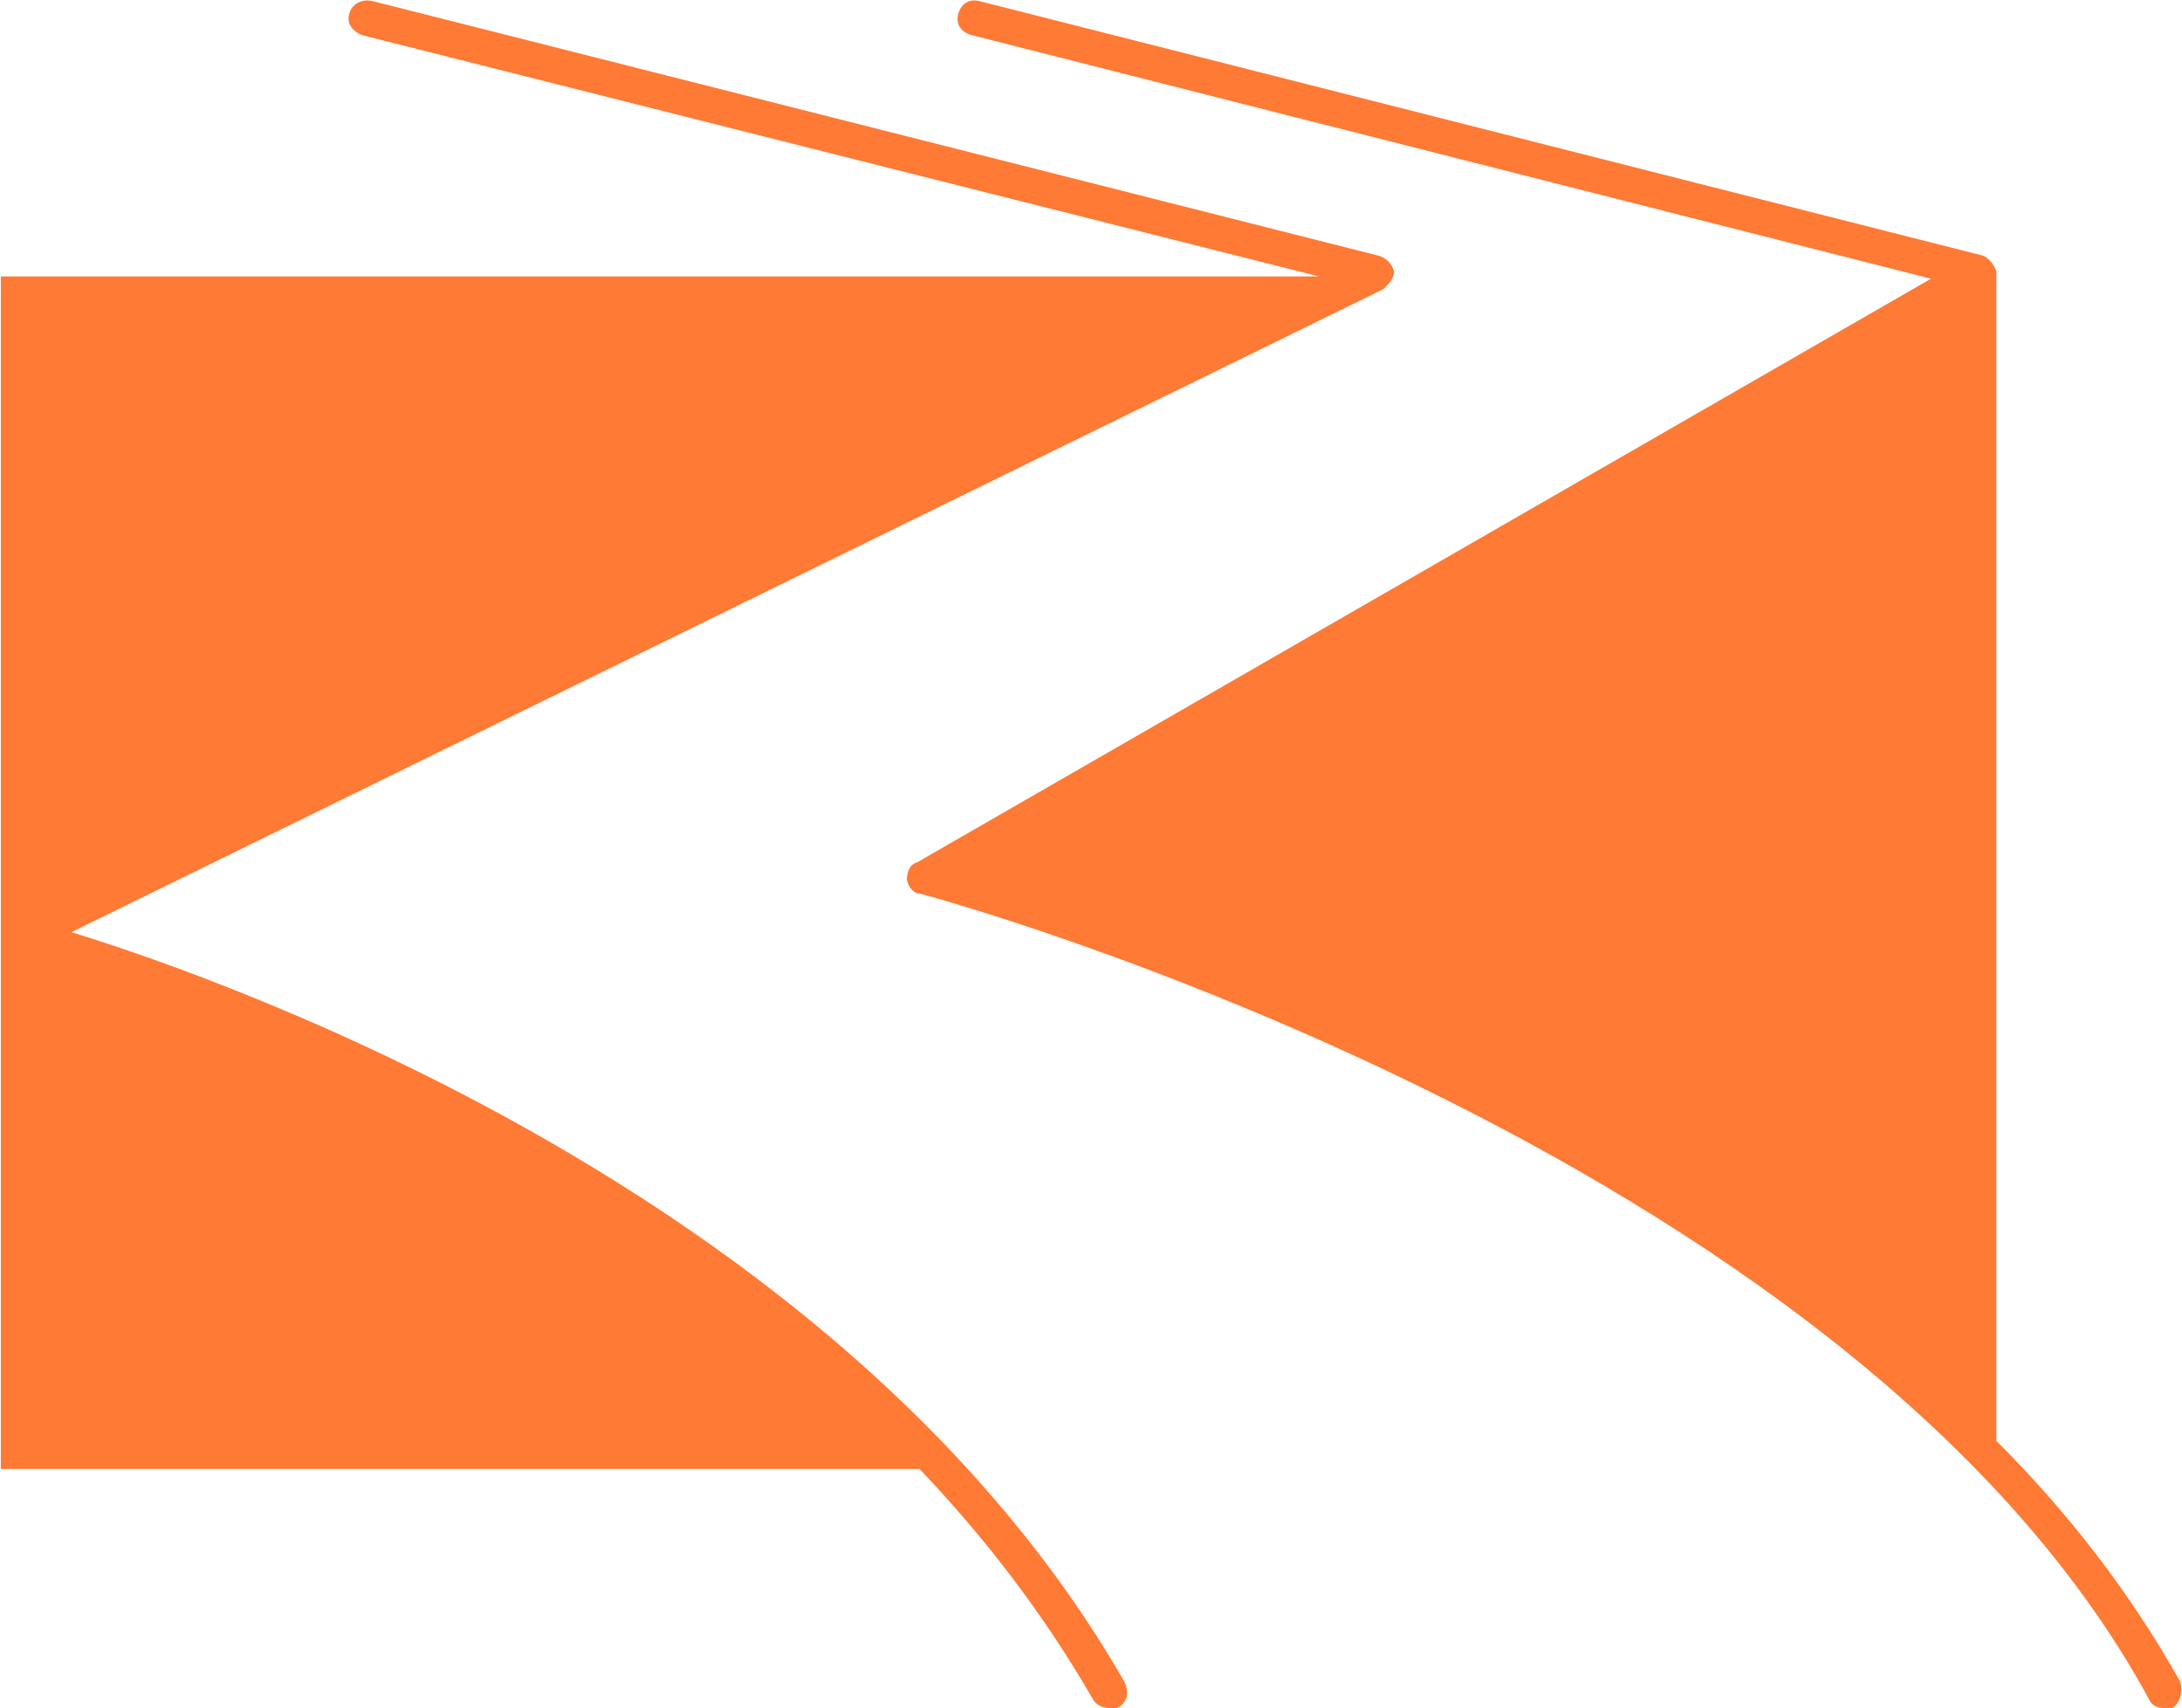
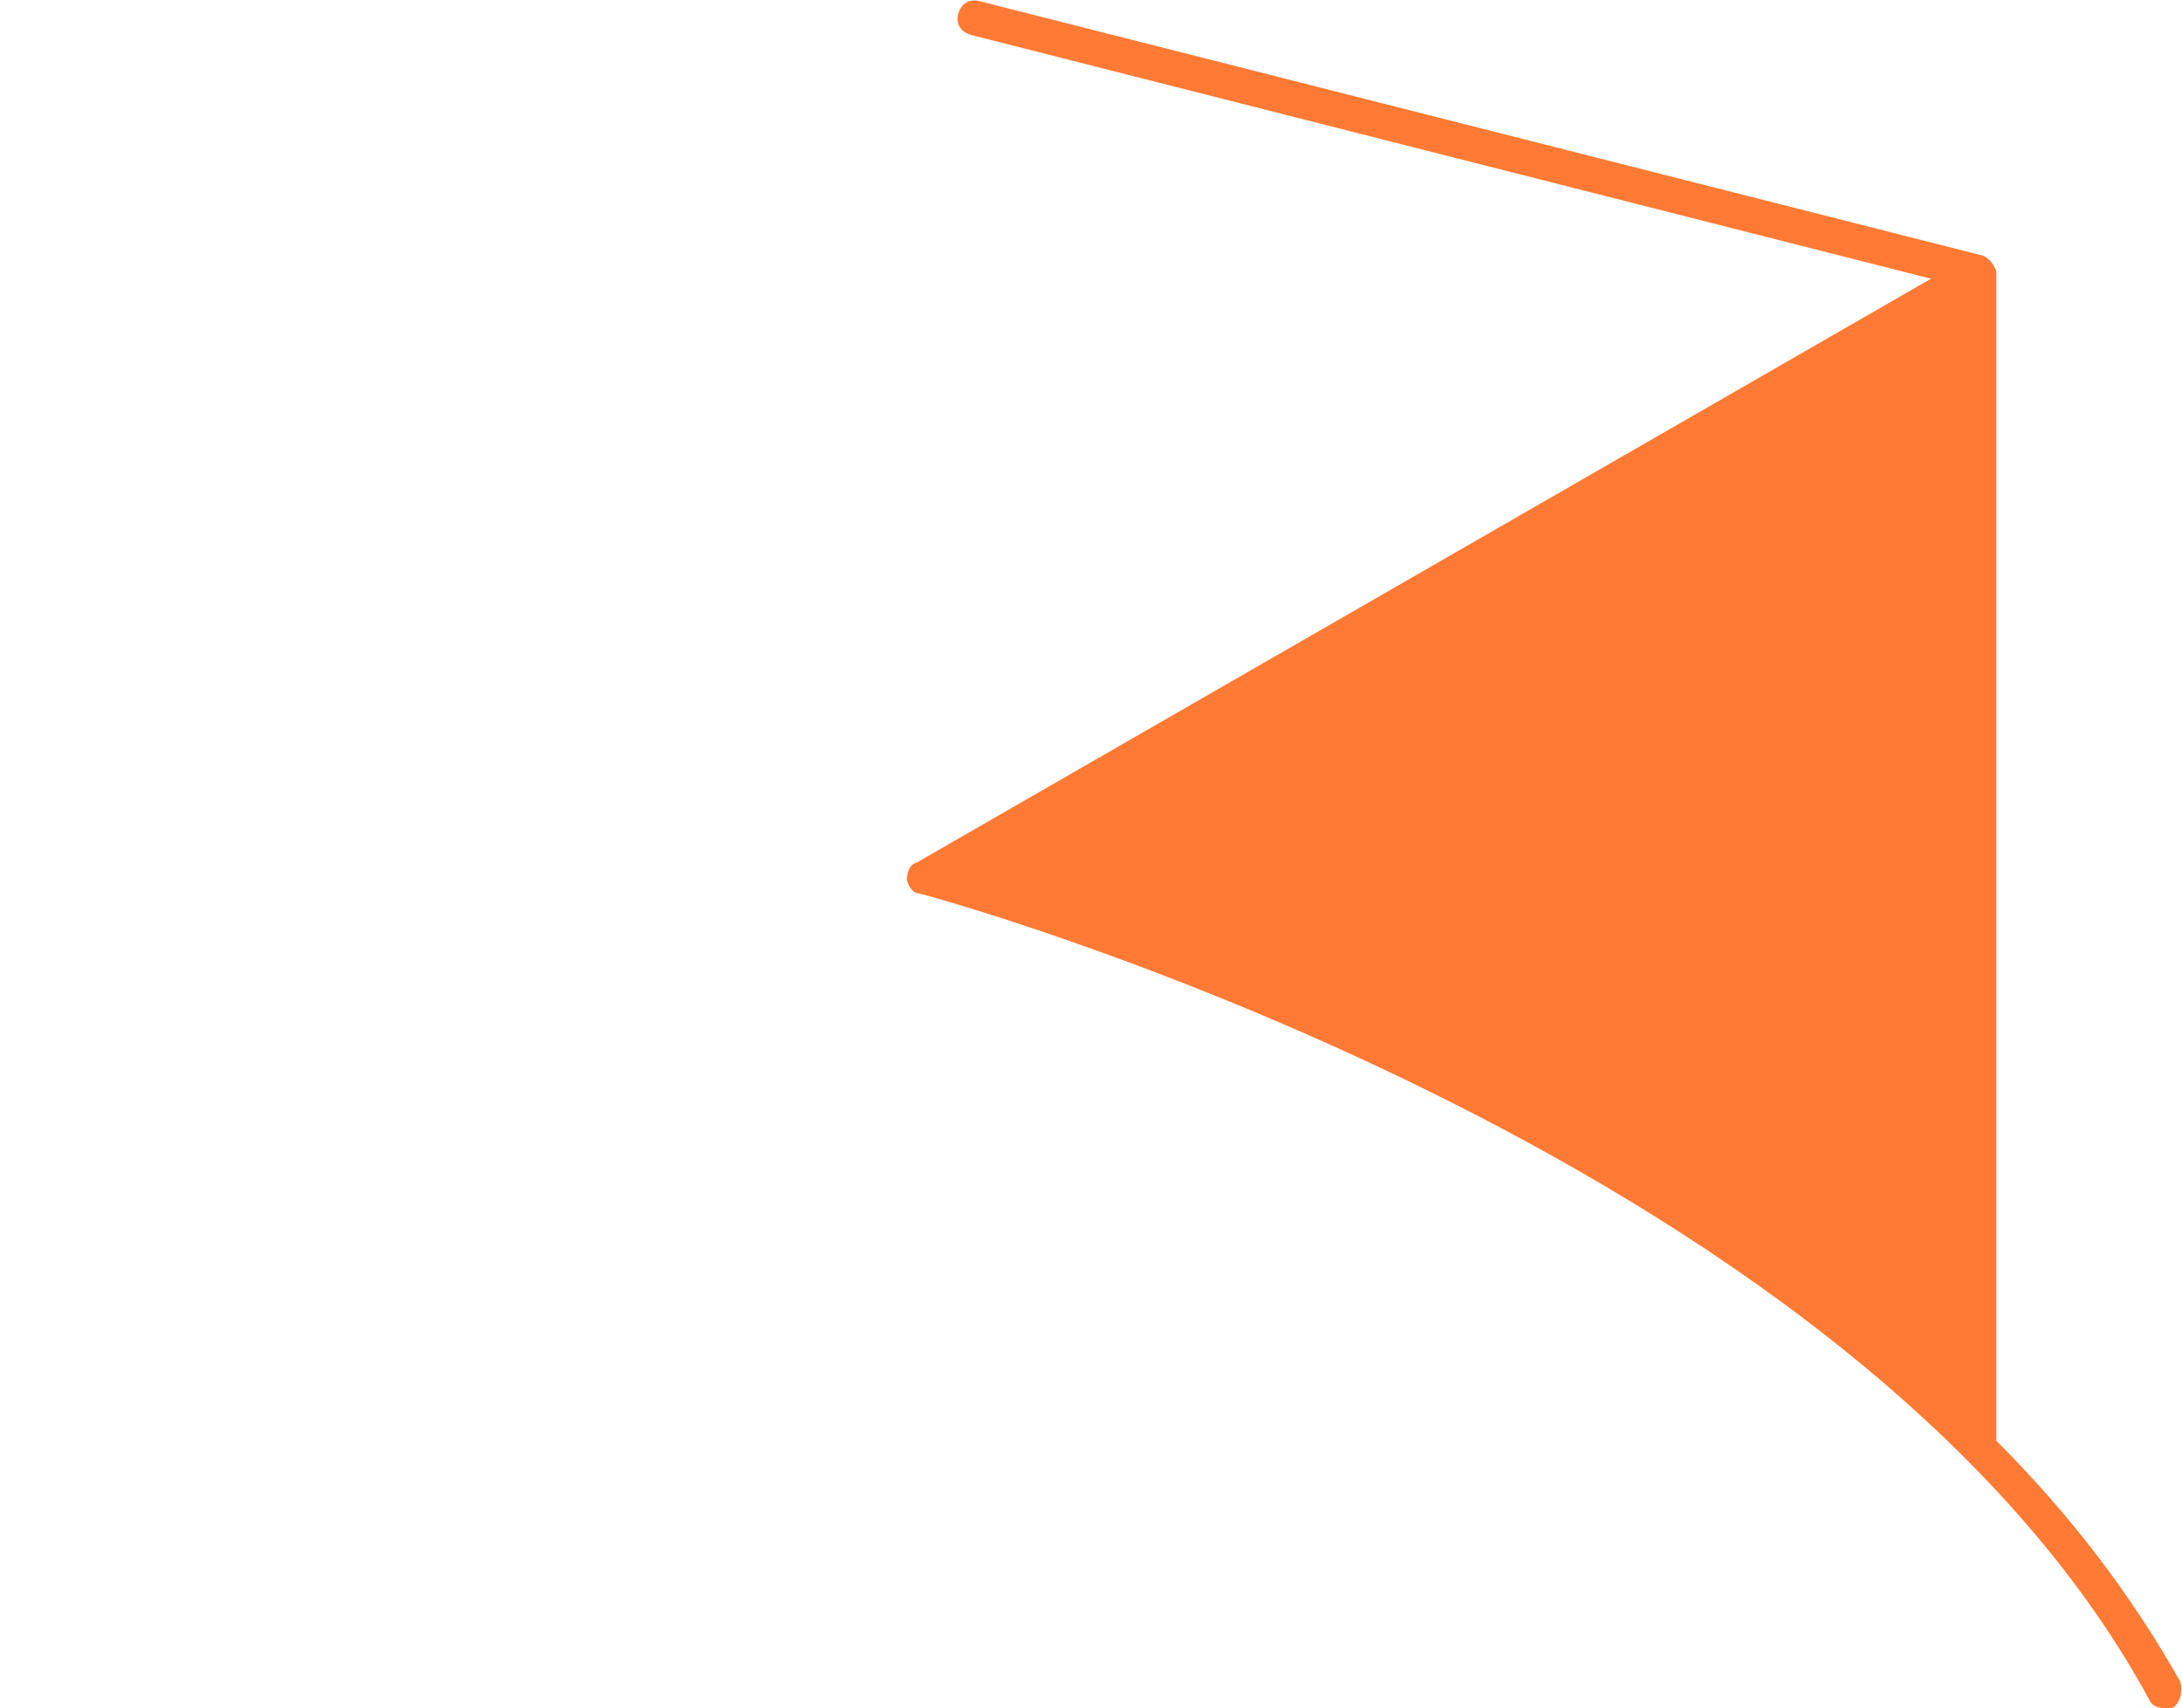
<svg xmlns="http://www.w3.org/2000/svg" version="1.2" viewBox="0 0 1543 1208" width="1543" height="1208">
  <title>KNF_BIG copy-svg</title>
  <style>
		.s0 { fill: #ff7a34 } 
	</style>
  <g id="Clip-Path: Clip-Path: Page 1" clip-path="url(#cp1)">
    <g id="Clip-Path: Page 1">
      <g id="Page 1">
        <path id="Path 20" class="s0" d="m1541.9 1189.5c-35.1-62.5-78.7-119.2-130.2-170.6v-823.4q0-2.1 0-3.7c-2.1-5.8-5.8-9.4-9.4-11l-710.1-180.1c-7.3-1.6-12.6 2.1-14.7 9.4-1.6 7.4 2.1 12.6 9.5 14.7l678.5 172.3-716.9 412.7c-5.7 1.6-7.3 7.4-7.3 12.6 1.6 5.8 5.2 9.5 8.9 9.5 7.4 1.5 657 178 869.7 570.2q2.6 5.8 11 5.8 1.6 0 5.3 0c5.7-3.7 7.3-11 5.7-18.4z" />
-         <path id="Path 21" fill-rule="evenodd" class="s0" d="m795.2 1189.5c3.6 7.4 2.1 14.7-5.3 18.4h-5.8c-3.6 0-8.9-2.1-11-5.8-34.7-60.4-77.2-115.5-122.9-163.3h-649.6v-843.3h932.2l-677-170.7c-5.2-2.1-11-7.3-8.9-14.7 1.6-7.3 8.9-11 16.3-9.4l711.6 180.1q8.4 2.6 11 11c0 5.3-3.7 8.9-7.4 12.6l-927.9 454.8c119.2 36.7 550.3 191.1 744.7 530.3zm-793-528.2h1.5z" />
      </g>
    </g>
  </g>
</svg>